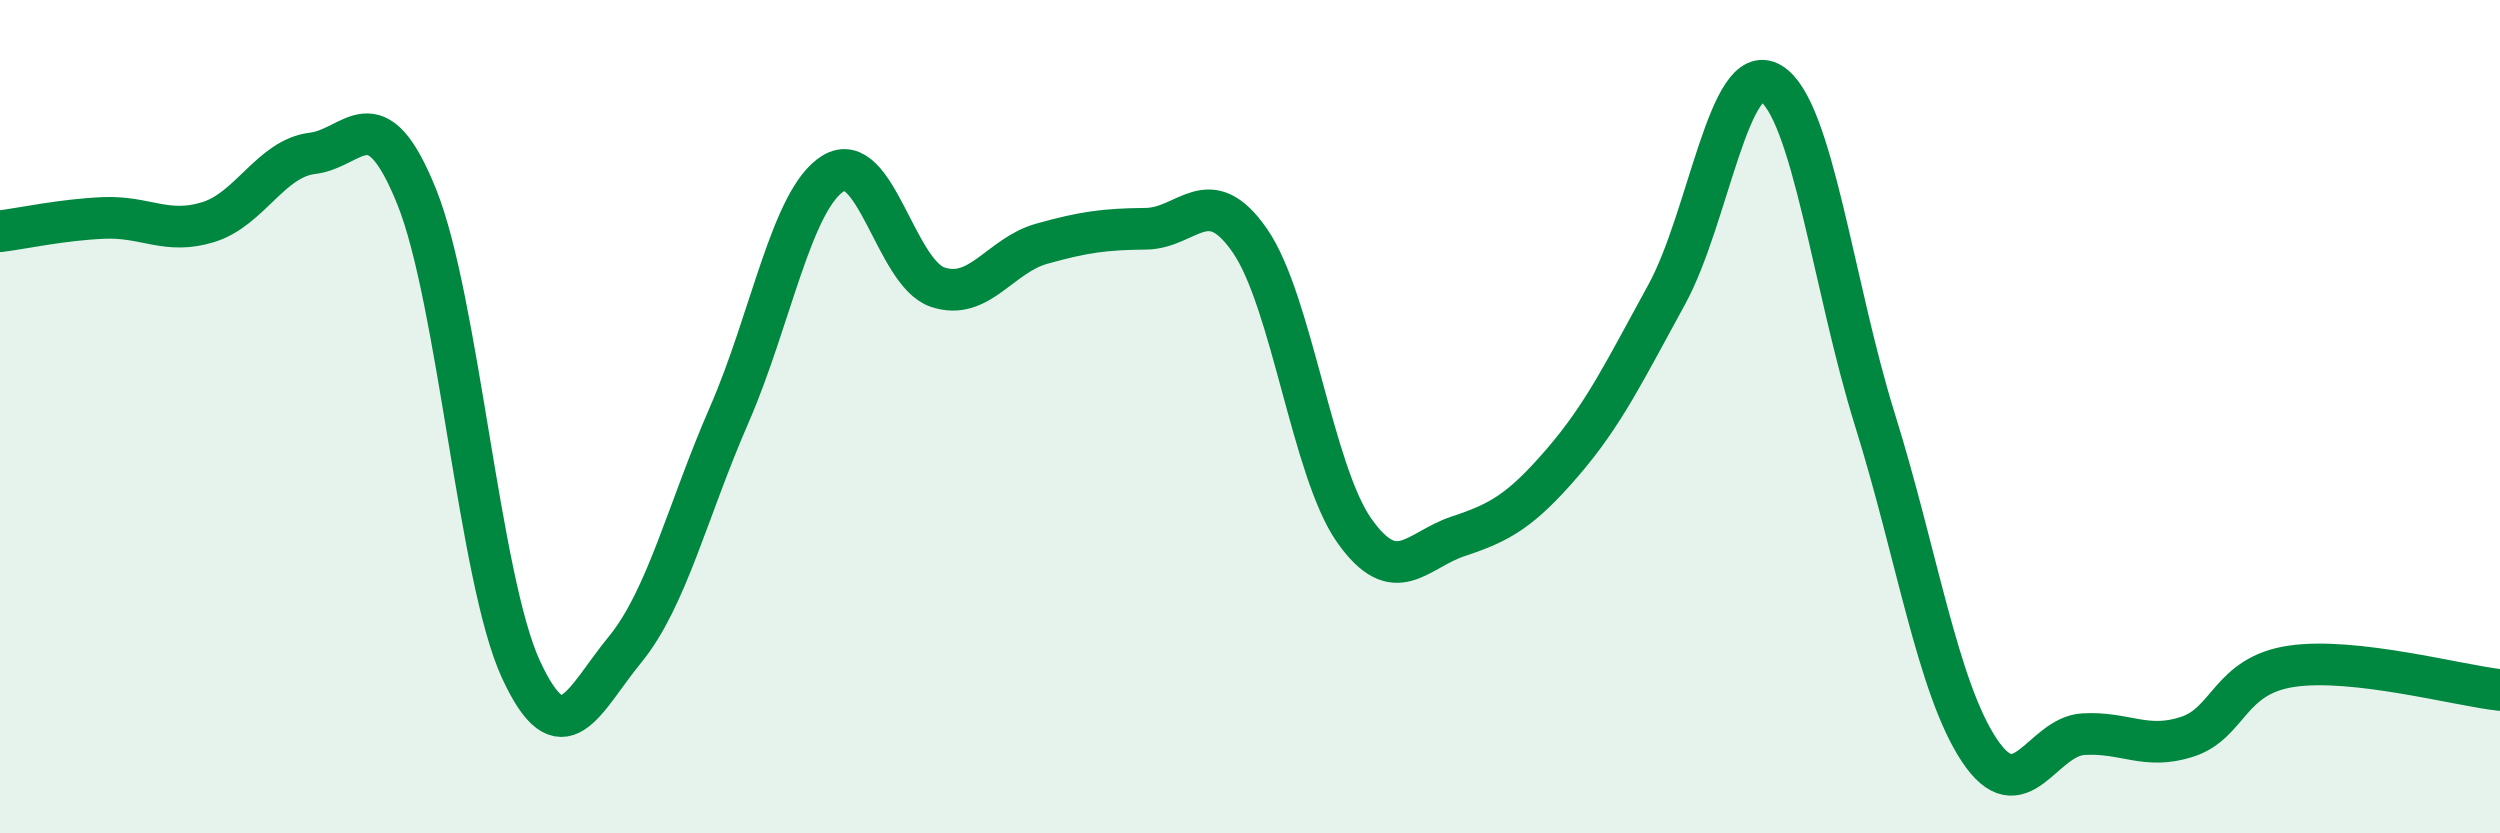
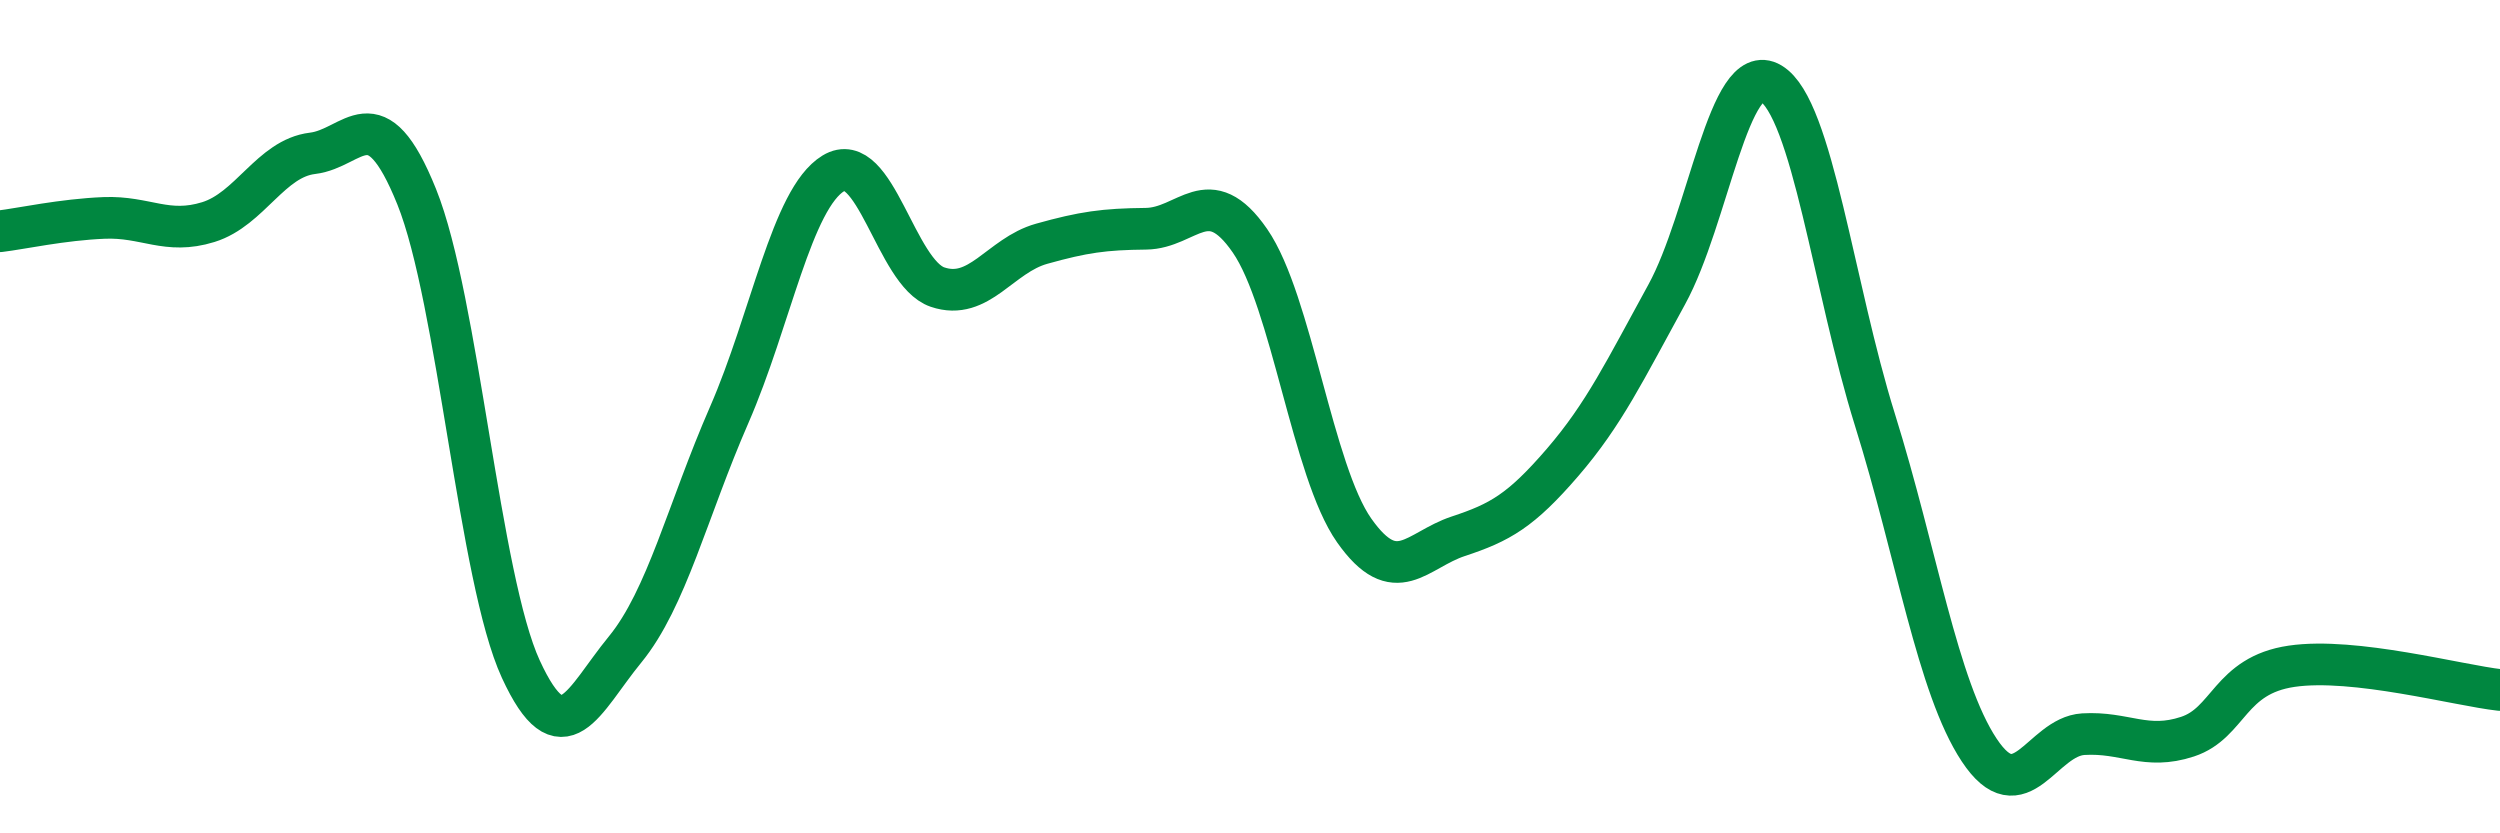
<svg xmlns="http://www.w3.org/2000/svg" width="60" height="20" viewBox="0 0 60 20">
-   <path d="M 0,5.55 C 0.5,5.49 1.5,5.27 2.5,5.23 C 3.5,5.19 4,5.64 5,5.33 C 6,5.02 6.5,3.8 7.5,3.68 C 8.5,3.56 9,2.24 10,4.72 C 11,7.2 11.5,13.89 12.5,16.06 C 13.5,18.23 14,16.81 15,15.59 C 16,14.37 16.5,12.25 17.5,9.96 C 18.5,7.67 19,4.77 20,4.16 C 21,3.55 21.5,6.55 22.5,6.89 C 23.5,7.23 24,6.13 25,5.85 C 26,5.57 26.5,5.5 27.5,5.49 C 28.5,5.48 29,4.33 30,5.78 C 31,7.23 31.5,11.31 32.5,12.73 C 33.5,14.15 34,13.2 35,12.87 C 36,12.54 36.5,12.26 37.5,11.1 C 38.5,9.94 39,8.89 40,7.07 C 41,5.25 41.5,1.4 42.5,2 C 43.5,2.6 44,6.88 45,10.08 C 46,13.28 46.5,16.49 47.5,18 C 48.5,19.51 49,17.68 50,17.62 C 51,17.56 51.5,18.01 52.5,17.68 C 53.5,17.35 53.5,16.21 55,15.99 C 56.5,15.77 59,16.45 60,16.56L60 20L0 20Z" fill="#008740" opacity="0.1" stroke-linecap="round" stroke-linejoin="round" />
  <path d="M 0,5.55 C 0.5,5.49 1.5,5.27 2.5,5.23 C 3.5,5.19 4,5.64 5,5.33 C 6,5.02 6.5,3.8 7.5,3.68 C 8.5,3.56 9,2.24 10,4.72 C 11,7.2 11.5,13.89 12.5,16.06 C 13.5,18.23 14,16.81 15,15.59 C 16,14.37 16.5,12.25 17.5,9.96 C 18.5,7.67 19,4.77 20,4.16 C 21,3.55 21.5,6.55 22.5,6.89 C 23.5,7.23 24,6.13 25,5.85 C 26,5.57 26.5,5.5 27.5,5.49 C 28.5,5.48 29,4.33 30,5.78 C 31,7.23 31.5,11.31 32.5,12.73 C 33.5,14.15 34,13.2 35,12.87 C 36,12.54 36.5,12.26 37.5,11.1 C 38.5,9.94 39,8.89 40,7.07 C 41,5.25 41.5,1.4 42.5,2 C 43.5,2.6 44,6.88 45,10.08 C 46,13.28 46.5,16.49 47.5,18 C 48.5,19.51 49,17.68 50,17.62 C 51,17.56 51.5,18.01 52.5,17.68 C 53.5,17.35 53.5,16.21 55,15.99 C 56.5,15.77 59,16.45 60,16.56" stroke="#008740" stroke-width="1" fill="none" stroke-linecap="round" stroke-linejoin="round" />
</svg>